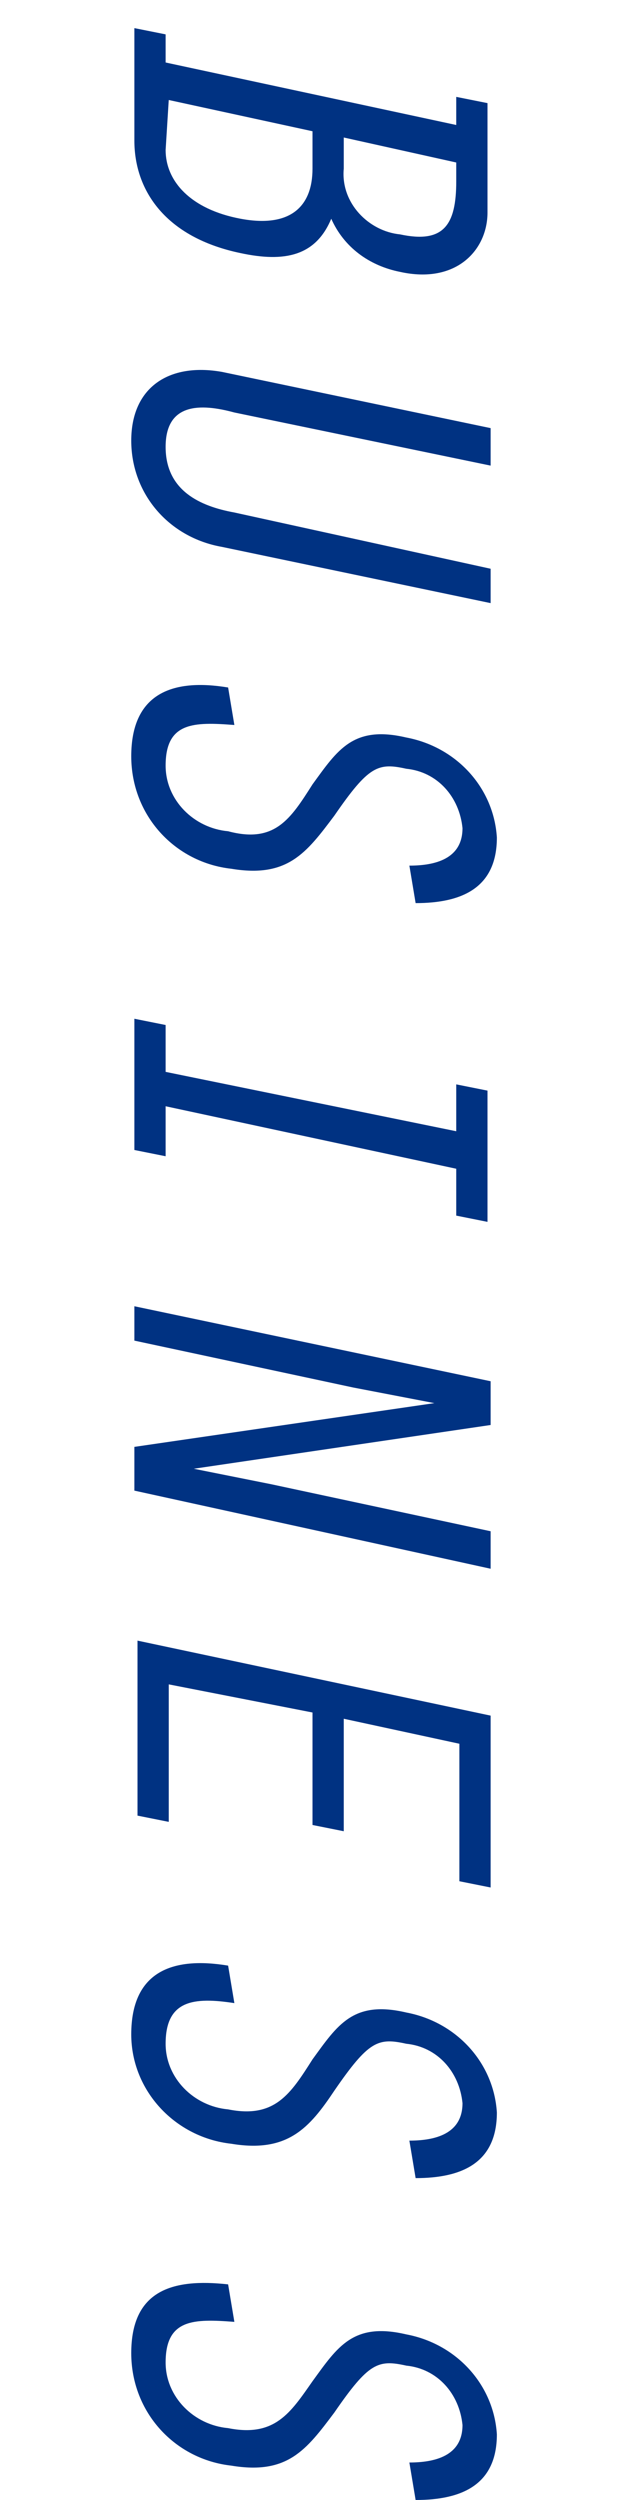
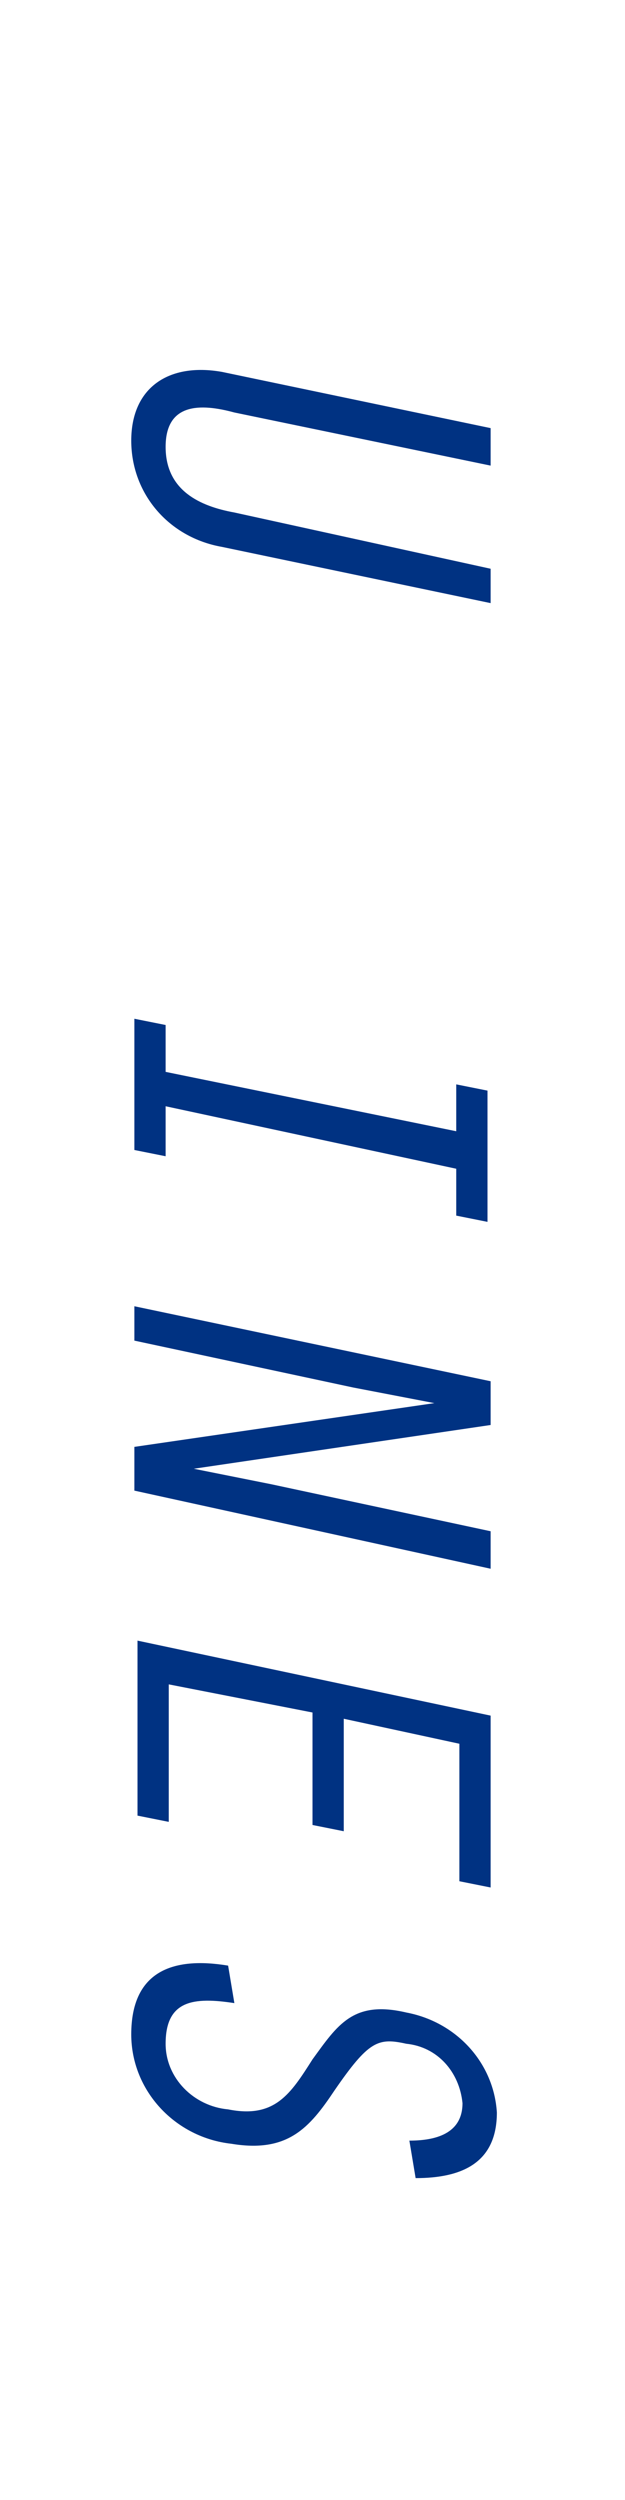
<svg xmlns="http://www.w3.org/2000/svg" version="1.1" id="レイヤー_1" x="0px" y="0px" viewBox="0 0 20 80" style="enable-background:new 0 0 20 80;" xml:space="preserve">
  <style type="text/css">
	.st0{fill:#003282;}
</style>
  <title>vertical_business</title>
  <g>
    <g id="txt">
-       <path class="st0" d="M4.3,0.9l1,0.2v0.9l9.3,2V3.1l1,0.2v3.5c0,1.2-1,2.3-2.8,1.9c-1-0.2-1.8-0.8-2.2-1.7    c-0.5,1.2-1.5,1.4-2.9,1.1c-2.4-0.5-3.4-2-3.4-3.6V0.9z M5.3,4.8c0,1,0.8,1.9,2.4,2.2S10,6.6,10,5.4V4.2l-4.6-1L5.3,4.8z M11,5.4    c-0.1,1.1,0.8,2,1.8,2.1c1.4,0.3,1.8-0.3,1.8-1.7V5.2L11,4.4L11,5.4z" />
      <path class="st0" d="M15.7,14.9l-8.2-1.7c-1.1-0.3-2.2-0.3-2.2,1.1s1.1,1.9,2.2,2.1l8.2,1.8v1.1l-8.6-1.8    c-1.7-0.3-2.9-1.7-2.9-3.4c0-1.7,1.2-2.5,2.9-2.2l8.6,1.8V14.9z" />
-       <path class="st0" d="M10,25.1c0.8-1.1,1.3-1.9,3-1.5c1.6,0.3,2.8,1.6,2.9,3.2c0,1.6-1.1,2.1-2.6,2.1l-0.2-1.2    c0.8,0,1.7-0.2,1.7-1.2c-0.1-1-0.8-1.8-1.8-1.9c-0.9-0.2-1.2-0.1-2.3,1.5c-0.9,1.2-1.5,2-3.3,1.7c-1.8-0.2-3.2-1.7-3.2-3.6    c0-2,1.3-2.5,3.1-2.2l0.2,1.2c-1.3-0.1-2.2-0.1-2.2,1.3c0,1.1,0.9,2,2,2.1C8.8,27,9.3,26.2,10,25.1z" />
      <path class="st0" d="M14.6,36.2v-1.5l1,0.2v4.2l-1-0.2v-1.5l-9.3-2v1.6l-1-0.2v-4.2l1,0.2v1.5L14.6,36.2z" />
      <path class="st0" d="M15.7,44.2v1.4L6.2,47l0,0l2.5,0.5l7,1.5v1.2L4.3,47.7v-1.4l9.6-1.4l0,0l-2.6-0.5l-7-1.5v-1.1L15.7,44.2z" />
      <path class="st0" d="M15.7,54.9v5.5l-1-0.2v-4.4l-3.7-0.8v3.6l-1-0.2v-3.6l-4.6-0.9v4.4l-1-0.2v-5.6L15.7,54.9z" />
      <path class="st0" d="M10,65.9c0.8-1.1,1.3-1.9,3-1.5c1.6,0.3,2.8,1.6,2.9,3.2c0,1.6-1.1,2.1-2.6,2.1l-0.2-1.2    c0.8,0,1.7-0.2,1.7-1.2c-0.1-1-0.8-1.8-1.8-1.9c-0.9-0.2-1.2-0.1-2.3,1.5c-0.8,1.2-1.5,2-3.3,1.7c-1.8-0.2-3.2-1.7-3.2-3.5    c0-2,1.3-2.5,3.1-2.2l0.2,1.2c-1.3-0.2-2.2-0.1-2.2,1.3c0,1.1,0.9,2,2,2.1C8.8,67.8,9.3,67,10,65.9z" />
-       <path class="st0" d="M10,76.2c0.8-1.1,1.3-1.9,3-1.5c1.6,0.3,2.8,1.6,2.9,3.2c0,1.6-1.1,2.1-2.6,2.1l-0.2-1.2    c0.8,0,1.7-0.2,1.7-1.2c-0.1-1-0.8-1.8-1.8-1.9c-0.9-0.2-1.2-0.1-2.3,1.5c-0.9,1.2-1.5,2-3.3,1.7c-1.8-0.2-3.2-1.7-3.2-3.6    c0-2,1.3-2.4,3.1-2.2l0.2,1.2c-1.3-0.1-2.2-0.1-2.2,1.3c0,1.1,0.9,2,2,2.1C8.8,78,9.3,77.2,10,76.2z" />
    </g>
  </g>
</svg>